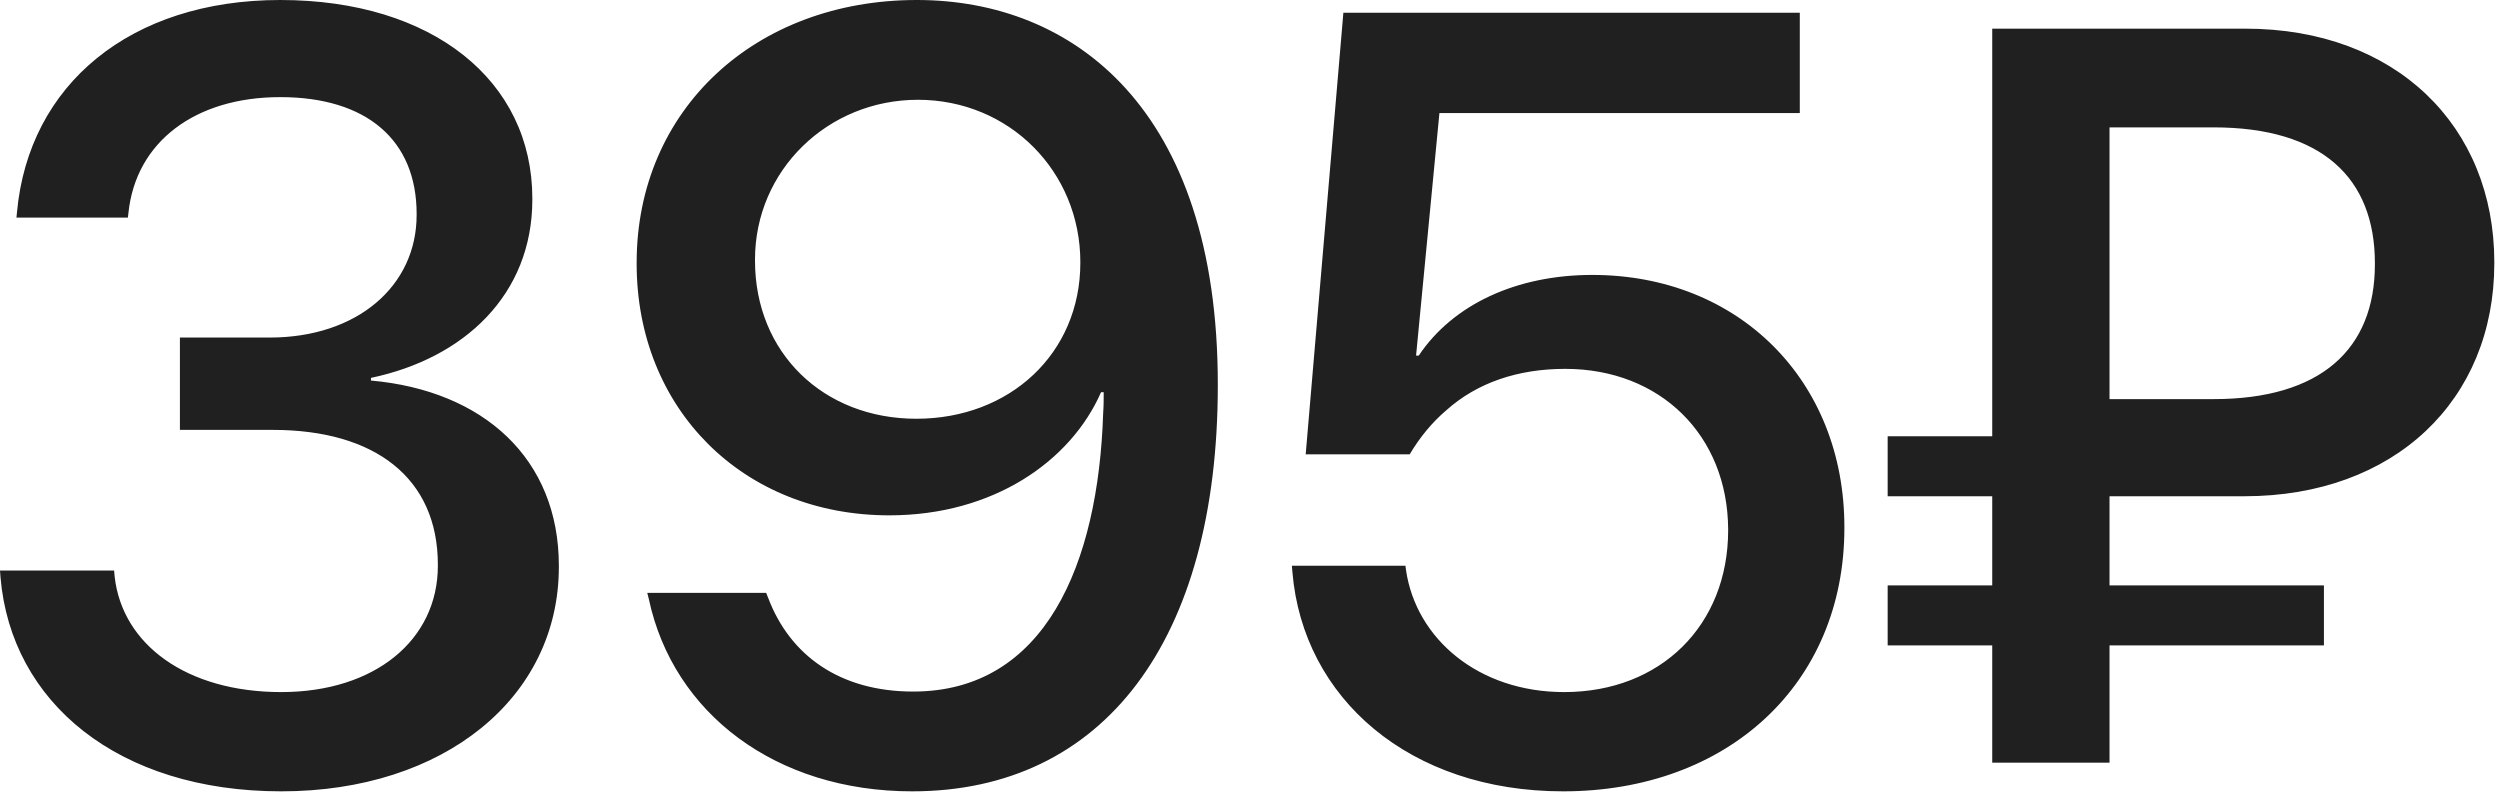
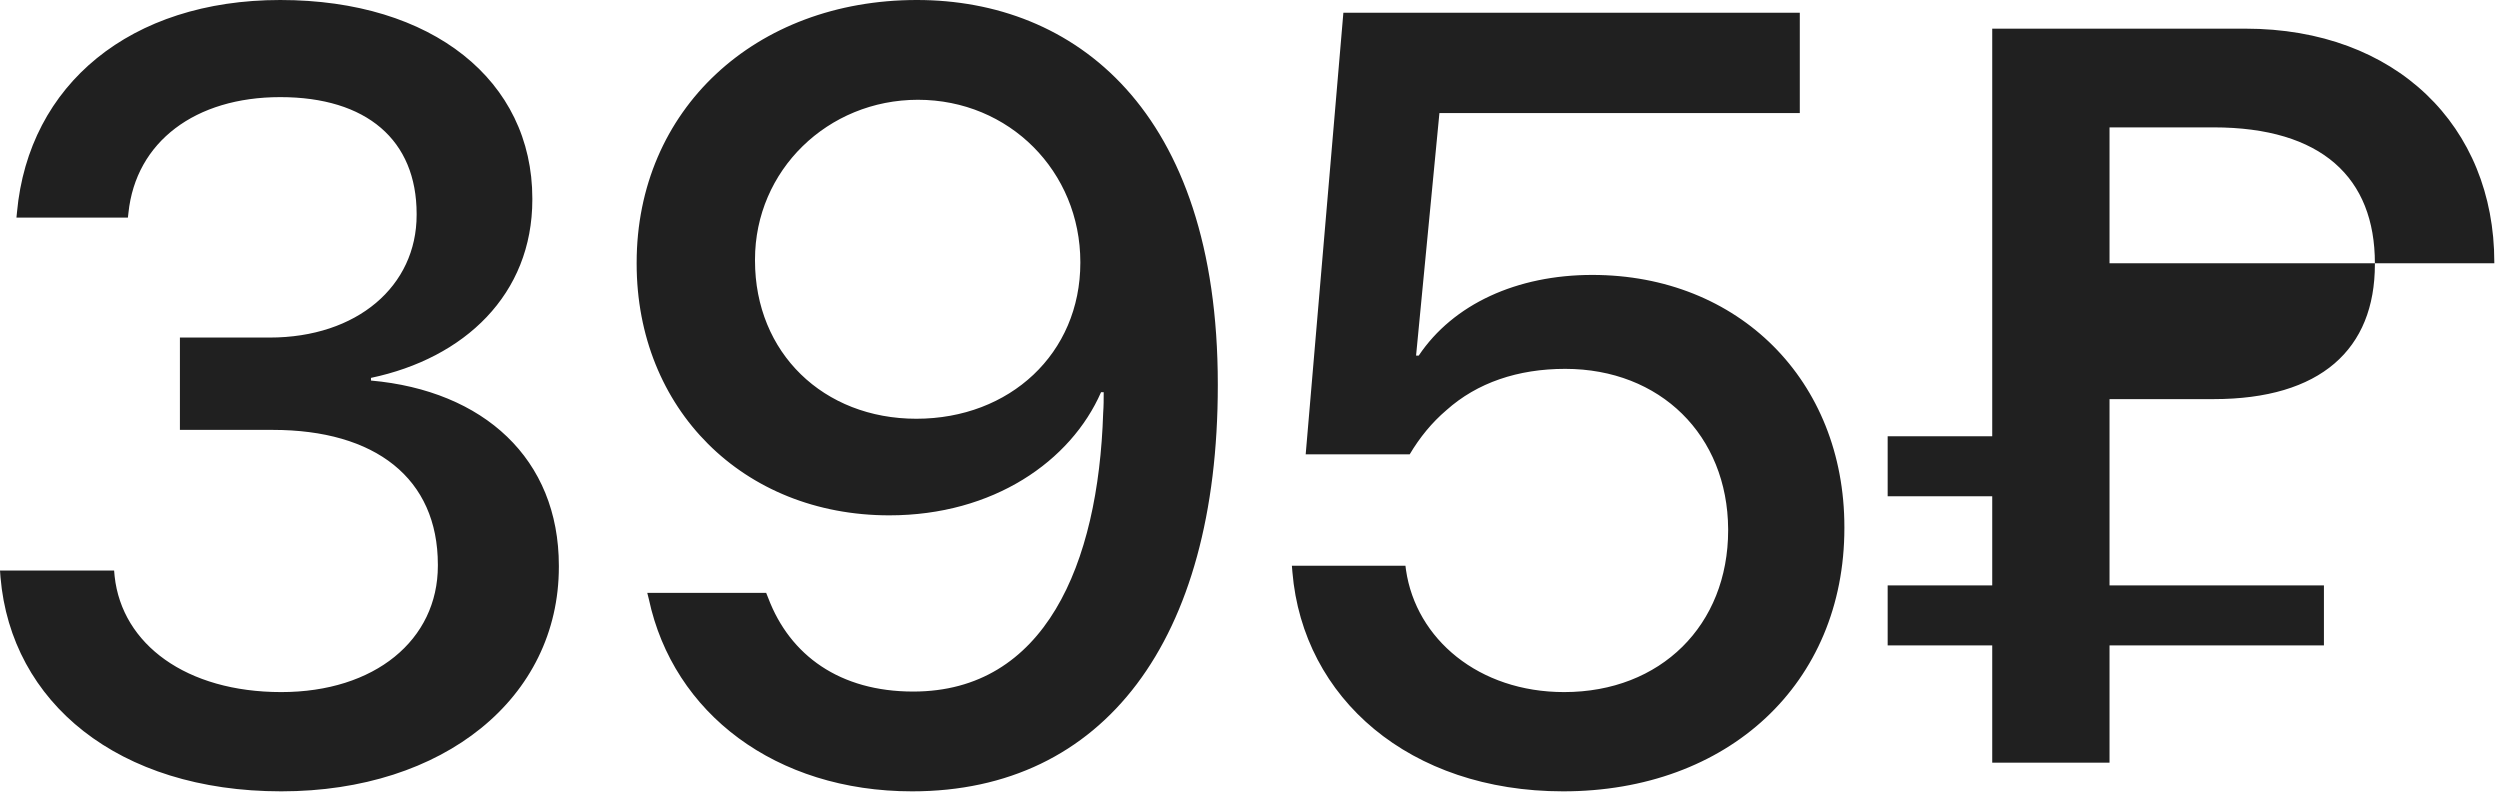
<svg xmlns="http://www.w3.org/2000/svg" width="138" height="44" viewBox="0 0 138 44" fill="none">
-   <path d="M15.527 43.682C6.504 43.682 0.615 38.76 0.029 31.875L-0 31.494H6.299L6.328 31.816C6.738 35.566 10.283 38.203 15.527 38.203C20.683 38.203 24.17 35.332 24.17 31.23V31.172C24.17 26.396 20.713 23.73 15.058 23.73H9.931V18.633H14.883C19.717 18.633 22.998 15.791 22.998 11.865V11.807C22.998 7.734 20.244 5.361 15.469 5.361C10.781 5.361 7.5 7.822 7.09 11.748L7.06 12.012H0.908L0.937 11.719C1.582 4.658 7.207 0 15.469 0C23.877 0 29.385 4.453 29.385 10.957V11.016C29.385 16.26 25.635 19.775 20.478 20.859V21.006C26.689 21.562 30.849 25.312 30.849 31.23V31.289C30.849 38.525 24.492 43.682 15.527 43.682ZM50.612 0C59.255 0 67.223 6.006 67.223 21.211V21.27C67.223 35.361 60.924 43.682 50.348 43.682C42.819 43.682 37.165 39.375 35.817 33.076L35.729 32.725H42.292L42.409 33.018C43.61 36.182 46.364 38.174 50.407 38.174C57.672 38.174 60.631 31.172 60.895 22.793C60.924 22.412 60.924 22.031 60.924 21.65H60.778C59.108 25.459 54.831 28.447 49.089 28.447C41.002 28.447 35.143 22.559 35.143 14.56V14.502C35.143 6.064 41.676 0 50.612 0ZM50.583 23.115C55.739 23.115 59.635 19.512 59.635 14.502V14.473C59.635 9.463 55.71 5.508 50.67 5.508C45.69 5.508 41.676 9.404 41.676 14.326V14.385C41.676 19.482 45.456 23.115 50.583 23.115ZM86.283 43.682C77.816 43.682 71.927 38.555 71.341 31.582L71.312 31.23H77.581L77.611 31.465C78.167 35.273 81.624 38.203 86.341 38.203C91.673 38.203 95.394 34.512 95.394 29.268V29.209C95.365 24.023 91.644 20.361 86.4 20.361C83.792 20.361 81.537 21.123 79.837 22.646C79.046 23.32 78.373 24.141 77.816 25.078H72.074L74.154 0.703H99.349V6.24H79.456L78.167 19.629H78.314C80.218 16.787 83.734 15.176 87.894 15.176C95.98 15.176 101.81 21.006 101.81 29.092V29.15C101.81 37.734 95.394 43.682 86.283 43.682ZM104.199 35.625V32.315H109.971V27.393H104.199V24.082H109.971V1.582H123.946C132.266 1.582 137.686 6.973 137.686 14.473V14.531C137.686 22.09 132.178 27.393 123.887 27.393H116.446V32.315H128.281V35.625H116.446V42.1H109.971V35.625H104.199ZM116.446 22.031H122.188C128.106 22.031 131.094 19.277 131.094 14.59V14.531C131.094 9.814 128.164 7.031 122.188 7.031H116.446V22.031Z" fill="#202020" />
+   <path d="M15.527 43.682C6.504 43.682 0.615 38.76 0.029 31.875L-0 31.494H6.299L6.328 31.816C6.738 35.566 10.283 38.203 15.527 38.203C20.683 38.203 24.17 35.332 24.17 31.23V31.172C24.17 26.396 20.713 23.73 15.058 23.73H9.931V18.633H14.883C19.717 18.633 22.998 15.791 22.998 11.865V11.807C22.998 7.734 20.244 5.361 15.469 5.361C10.781 5.361 7.5 7.822 7.09 11.748L7.06 12.012H0.908L0.937 11.719C1.582 4.658 7.207 0 15.469 0C23.877 0 29.385 4.453 29.385 10.957V11.016C29.385 16.26 25.635 19.775 20.478 20.859V21.006C26.689 21.562 30.849 25.312 30.849 31.23V31.289C30.849 38.525 24.492 43.682 15.527 43.682ZM50.612 0C59.255 0 67.223 6.006 67.223 21.211V21.27C67.223 35.361 60.924 43.682 50.348 43.682C42.819 43.682 37.165 39.375 35.817 33.076L35.729 32.725H42.292L42.409 33.018C43.61 36.182 46.364 38.174 50.407 38.174C57.672 38.174 60.631 31.172 60.895 22.793C60.924 22.412 60.924 22.031 60.924 21.65H60.778C59.108 25.459 54.831 28.447 49.089 28.447C41.002 28.447 35.143 22.559 35.143 14.56V14.502C35.143 6.064 41.676 0 50.612 0ZM50.583 23.115C55.739 23.115 59.635 19.512 59.635 14.502V14.473C59.635 9.463 55.71 5.508 50.67 5.508C45.69 5.508 41.676 9.404 41.676 14.326V14.385C41.676 19.482 45.456 23.115 50.583 23.115ZM86.283 43.682C77.816 43.682 71.927 38.555 71.341 31.582L71.312 31.23H77.581L77.611 31.465C78.167 35.273 81.624 38.203 86.341 38.203C91.673 38.203 95.394 34.512 95.394 29.268V29.209C95.365 24.023 91.644 20.361 86.4 20.361C83.792 20.361 81.537 21.123 79.837 22.646C79.046 23.32 78.373 24.141 77.816 25.078H72.074L74.154 0.703H99.349V6.24H79.456L78.167 19.629H78.314C80.218 16.787 83.734 15.176 87.894 15.176C95.98 15.176 101.81 21.006 101.81 29.092V29.15C101.81 37.734 95.394 43.682 86.283 43.682ZM104.199 35.625V32.315H109.971V27.393H104.199V24.082H109.971V1.582H123.946C132.266 1.582 137.686 6.973 137.686 14.473V14.531H116.446V32.315H128.281V35.625H116.446V42.1H109.971V35.625H104.199ZM116.446 22.031H122.188C128.106 22.031 131.094 19.277 131.094 14.59V14.531C131.094 9.814 128.164 7.031 122.188 7.031H116.446V22.031Z" fill="#202020" />
</svg>